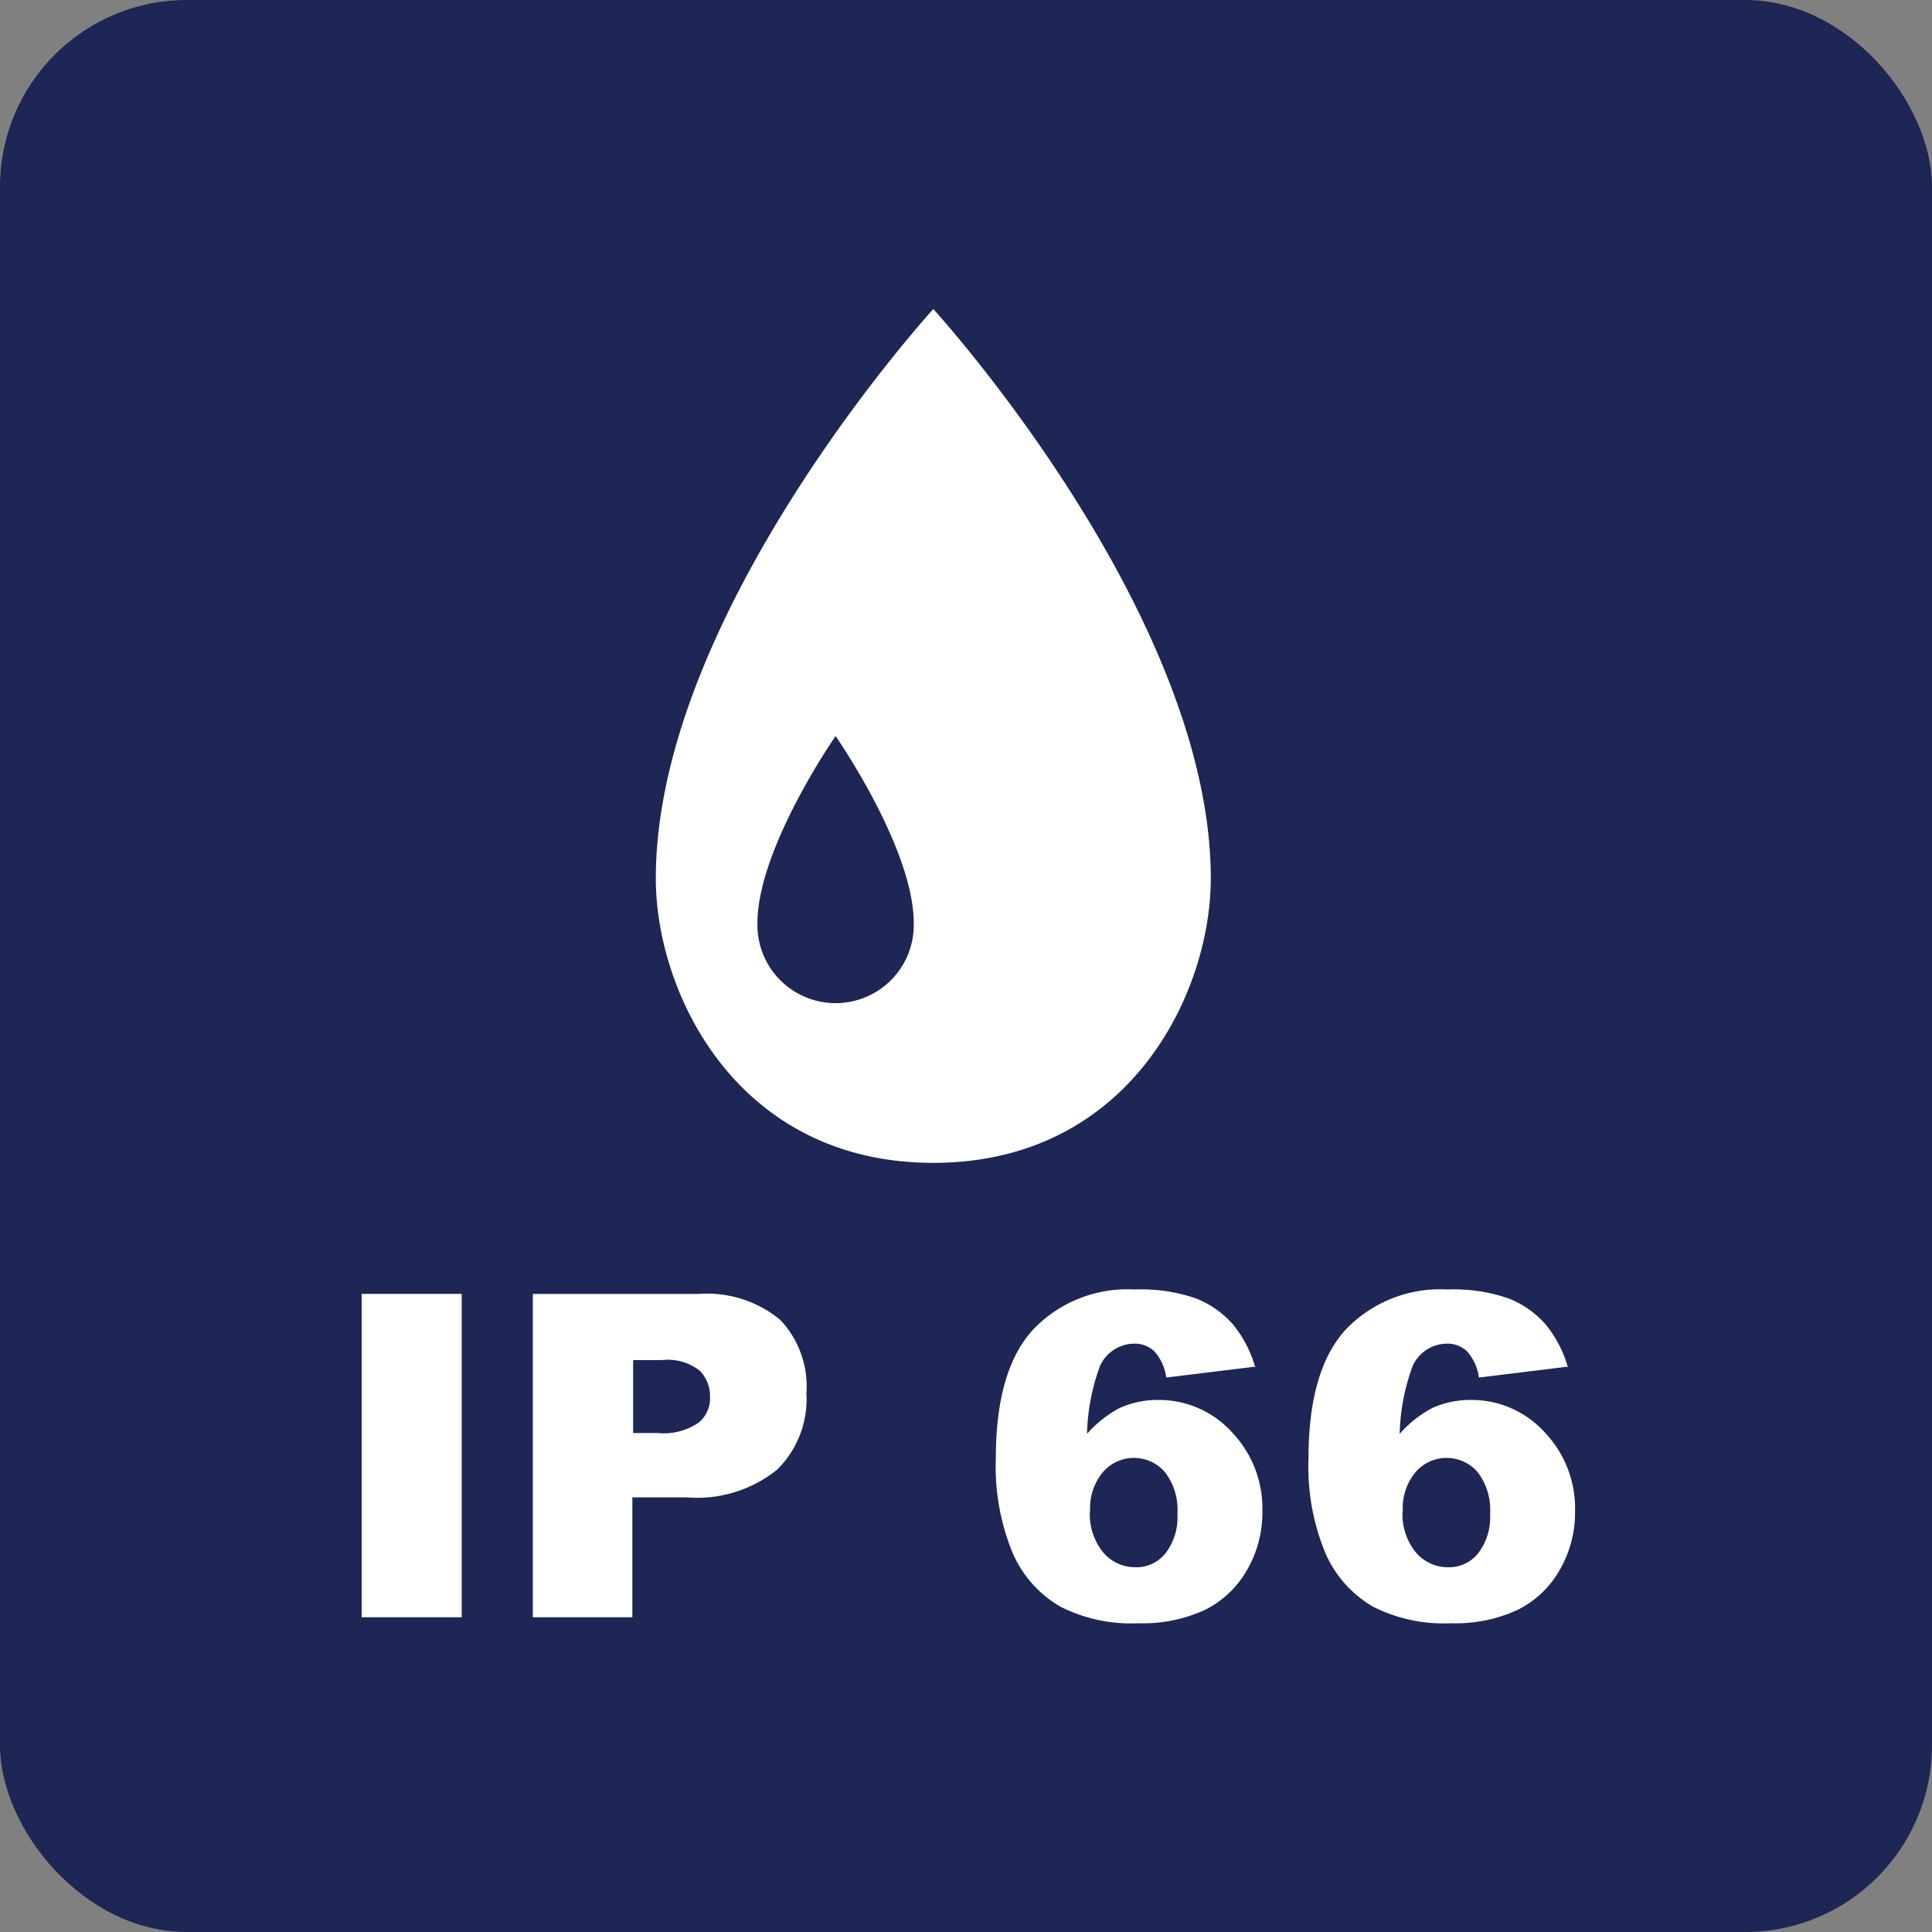
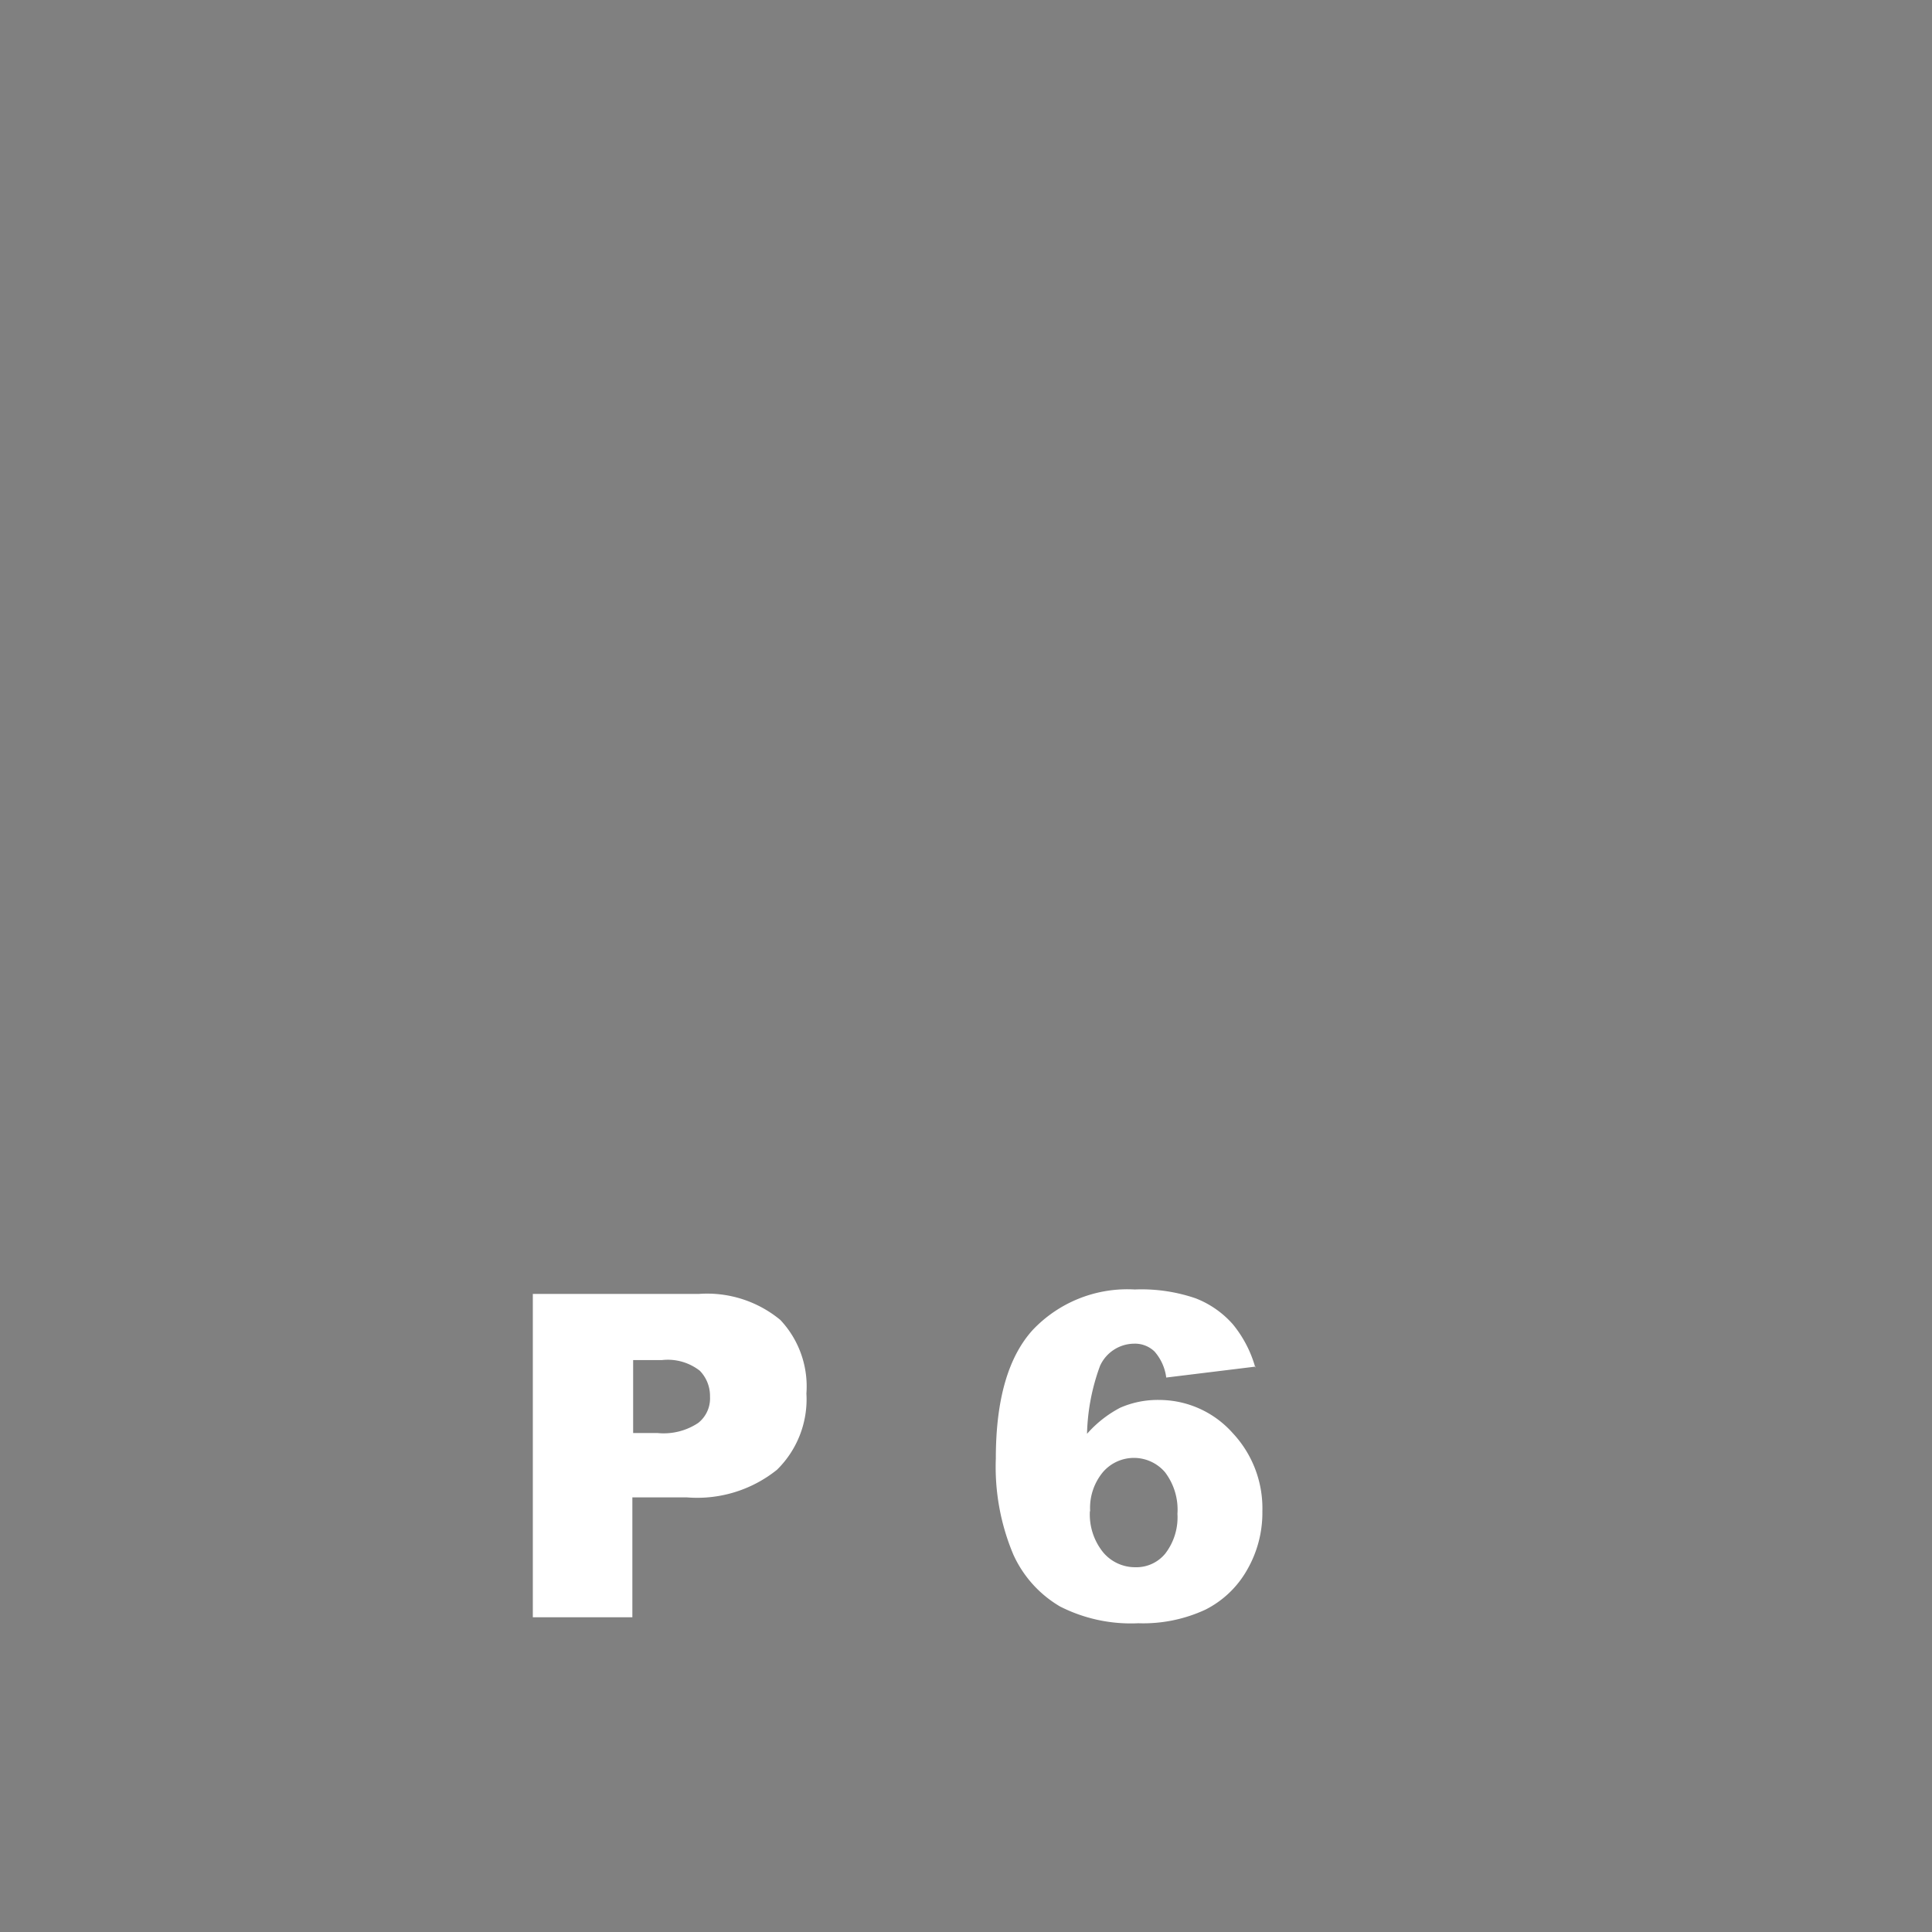
<svg xmlns="http://www.w3.org/2000/svg" id="Layer_1" data-name="Layer 1" viewBox="0 0 74.15 74.15">
  <rect x="0" y="0" width="74.15" height="74.15" fill="#808080" stroke="none" />
  <defs>
    <style>.cls-1{fill:#1d2654;}.cls-2{fill:#fff;}</style>
  </defs>
  <title>IP 66 - autres luminaires-2</title>
-   <rect class="cls-1" width="74.15" height="74.15" rx="7.17" />
-   <rect class="cls-2" x="13.88" y="49.66" width="3.84" height="12.41" />
  <path class="cls-2" d="M20.45,49.66h6.38a4.41,4.41,0,0,1,3.12,1,3.72,3.72,0,0,1,1,2.82,3.79,3.79,0,0,1-1.13,2.93,4.89,4.89,0,0,1-3.45,1.06h-2.1v4.6H20.45ZM24.3,55h.94a2.39,2.39,0,0,0,1.56-.39,1.2,1.2,0,0,0,.45-1,1.39,1.39,0,0,0-.39-1,2,2,0,0,0-1.46-.41H24.3Z" />
  <path class="cls-2" d="M48.19,52.45l-3.43.42a1.87,1.87,0,0,0-.45-1,1.08,1.08,0,0,0-.78-.3,1.45,1.45,0,0,0-1.31.85,8.06,8.06,0,0,0-.5,2.61,4.44,4.44,0,0,1,1.27-1,3.58,3.58,0,0,1,1.51-.3A3.78,3.78,0,0,1,47.31,55a4.22,4.22,0,0,1,1.14,3,4.38,4.38,0,0,1-.58,2.24,3.8,3.8,0,0,1-1.61,1.54,5.67,5.67,0,0,1-2.57.52,6,6,0,0,1-3-.64,4.42,4.42,0,0,1-1.8-2,8.67,8.67,0,0,1-.67-3.69q0-3.36,1.41-4.92a5,5,0,0,1,3.92-1.56,6.42,6.42,0,0,1,2.34.34,3.68,3.68,0,0,1,1.43,1,4.54,4.54,0,0,1,.86,1.66M41.83,58a2.31,2.31,0,0,0,.51,1.58,1.6,1.6,0,0,0,1.24.57,1.43,1.43,0,0,0,1.14-.52,2.28,2.28,0,0,0,.47-1.53,2.37,2.37,0,0,0-.48-1.6,1.57,1.57,0,0,0-2.38,0A2.15,2.15,0,0,0,41.84,58" />
-   <path class="cls-2" d="M35.82,11.86S25.17,23.52,25.17,33.71c0,4.43,3.14,10.92,10.65,10.92s10.65-6.49,10.65-10.92c0-10.19-10.65-21.85-10.65-21.85M32.07,38.5a3,3,0,0,1-3-3v-.07c0-2.87,3-7.18,3-7.18s3,4.31,3,7.18a3,3,0,0,1-2.93,3.07h-.07" />
-   <path class="cls-2" d="M60.19,52.45l-3.43.42a1.87,1.87,0,0,0-.45-1,1.08,1.08,0,0,0-.78-.3,1.45,1.45,0,0,0-1.31.85,8.06,8.06,0,0,0-.5,2.61,4.44,4.44,0,0,1,1.27-1,3.58,3.58,0,0,1,1.51-.3A3.78,3.78,0,0,1,59.31,55a4.22,4.22,0,0,1,1.14,3,4.38,4.38,0,0,1-.58,2.24,3.8,3.8,0,0,1-1.61,1.54,5.67,5.67,0,0,1-2.57.52,6,6,0,0,1-3-.64,4.42,4.42,0,0,1-1.8-2,8.67,8.67,0,0,1-.67-3.69q0-3.36,1.41-4.92a5,5,0,0,1,3.92-1.56,6.42,6.42,0,0,1,2.34.34,3.68,3.68,0,0,1,1.43,1,4.54,4.54,0,0,1,.86,1.66M53.83,58a2.31,2.31,0,0,0,.51,1.58,1.6,1.6,0,0,0,1.24.57,1.43,1.43,0,0,0,1.14-.52,2.28,2.28,0,0,0,.47-1.53,2.37,2.37,0,0,0-.48-1.6,1.57,1.57,0,0,0-2.38,0A2.15,2.15,0,0,0,53.84,58" />
</svg>